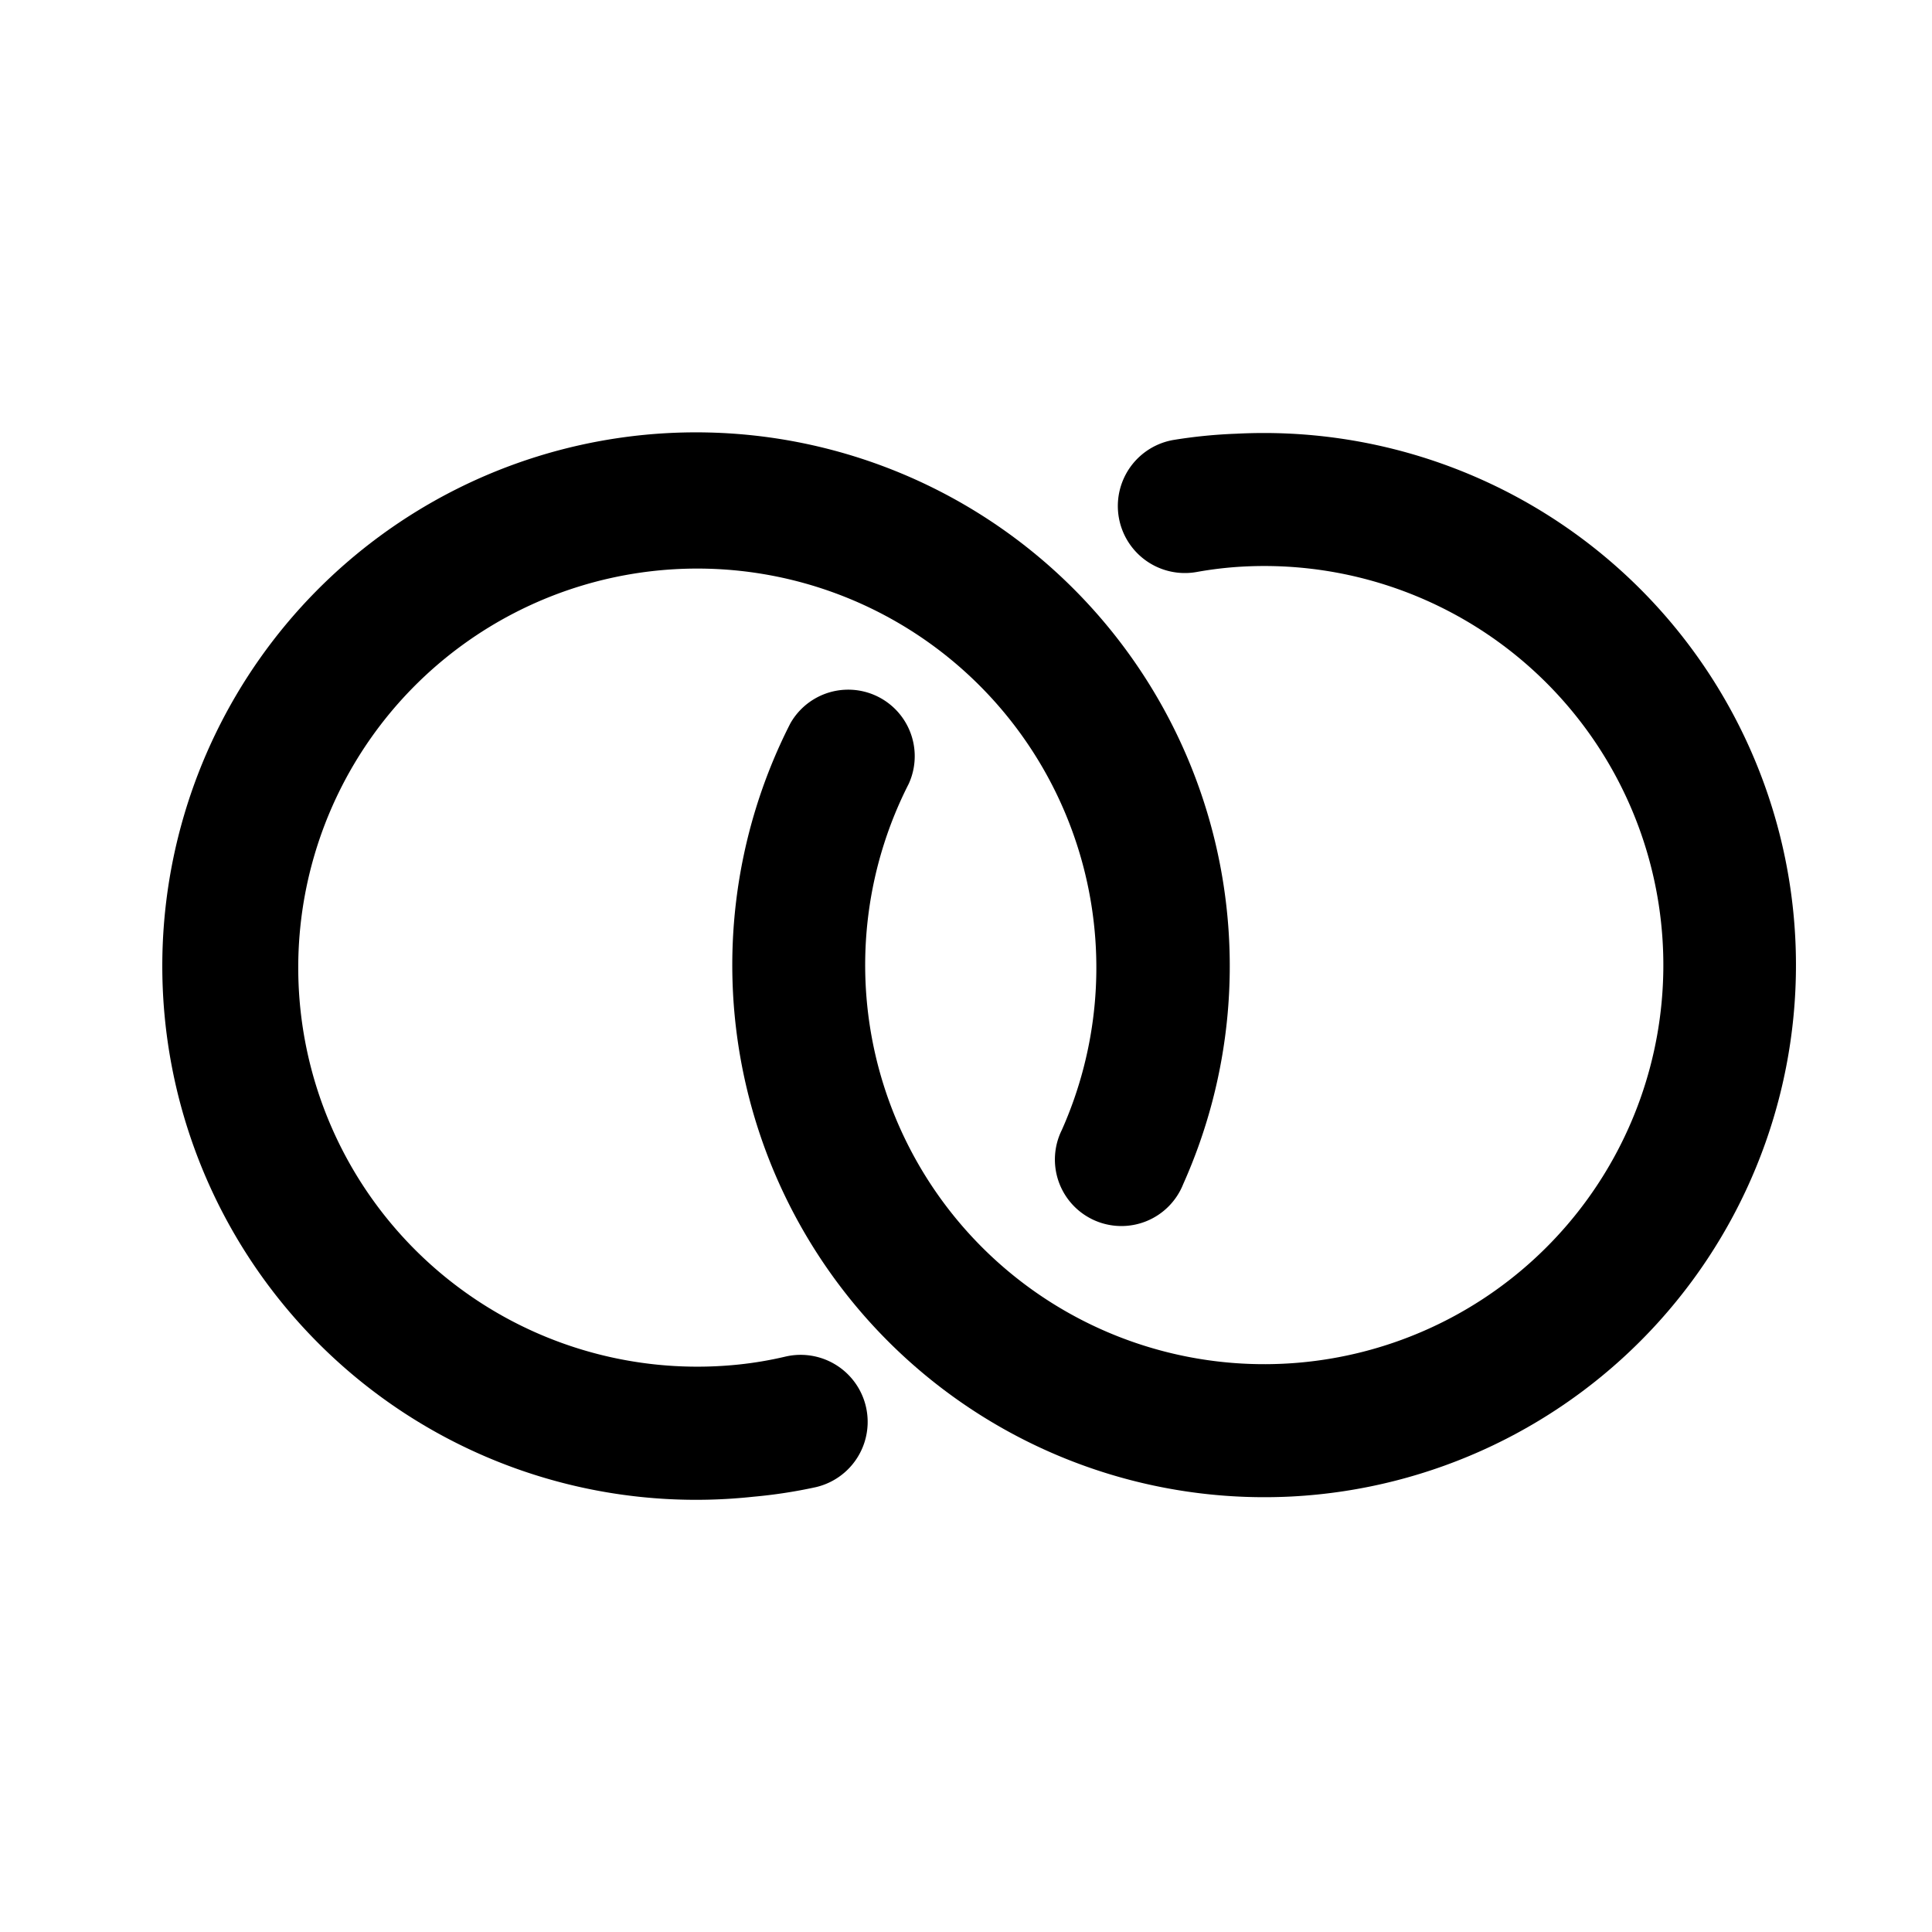
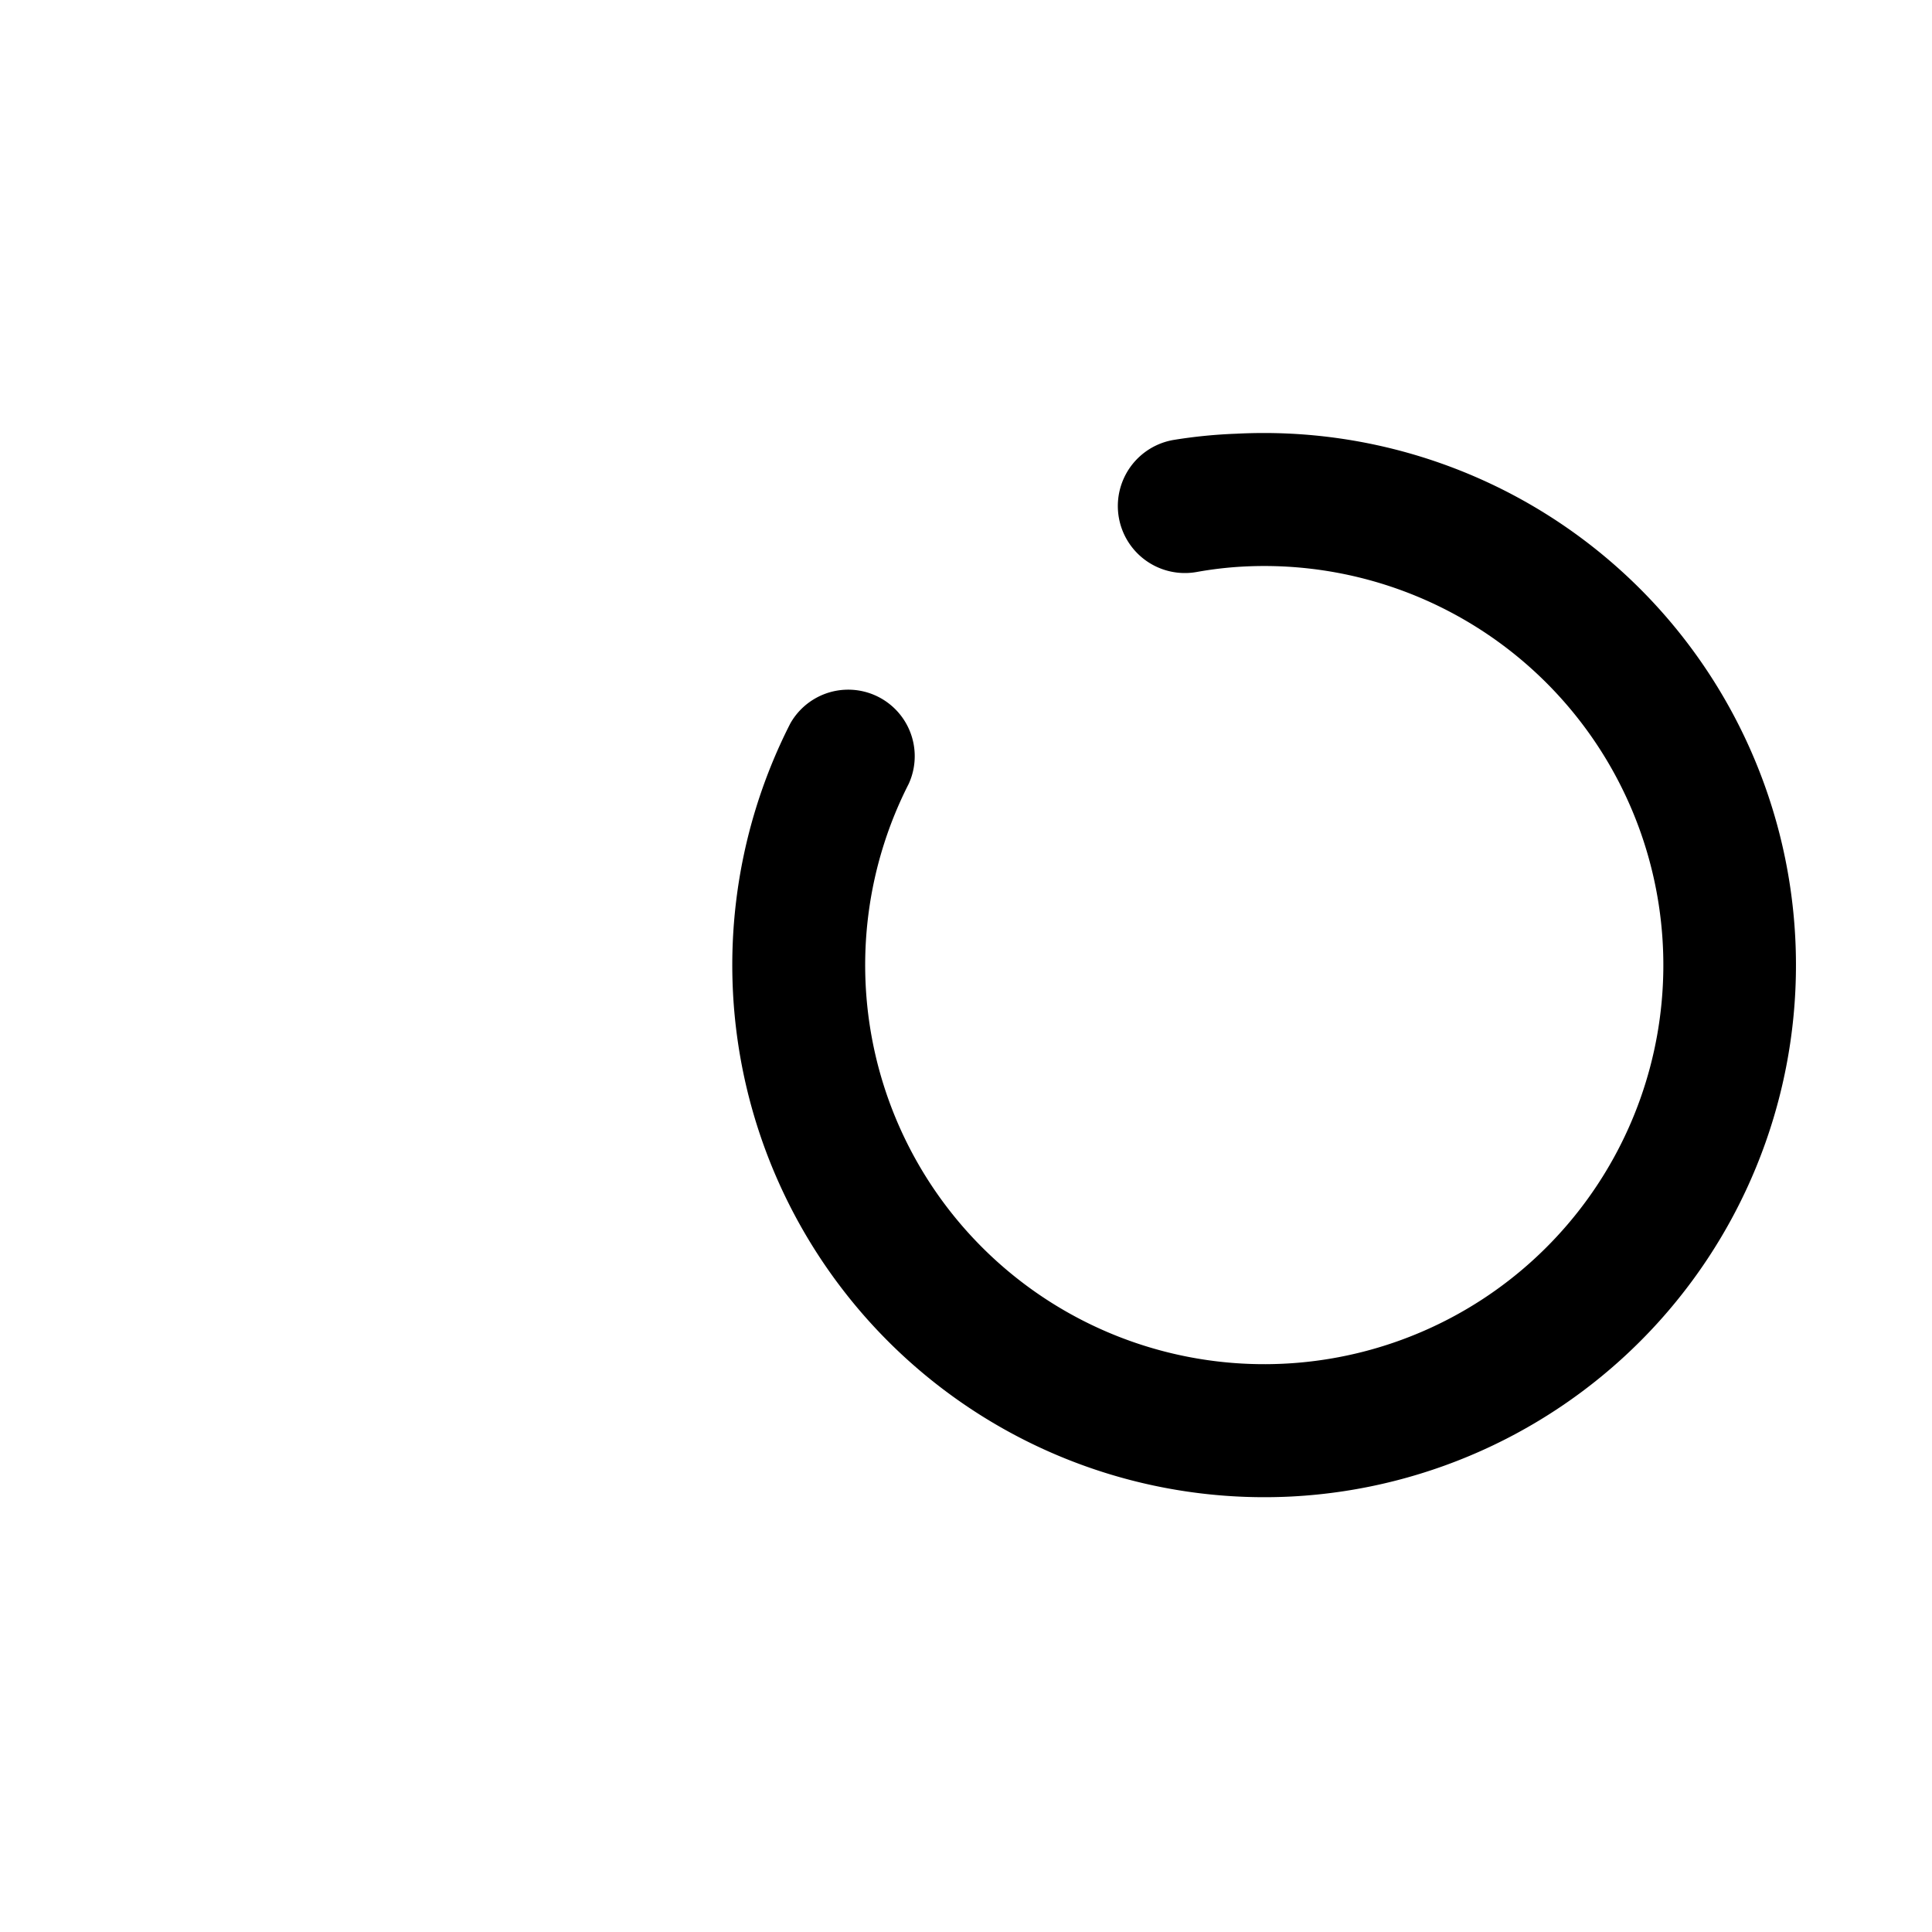
<svg xmlns="http://www.w3.org/2000/svg" width="512" height="512" viewBox="0 0 512 512" style="overflow: visible;" data-svgdocument="" id="_s94eaxh6pGoehnrUk4hiA" class="fl-svgdocument" x="0" y="0">
  <g id="_DNceKDuj--_lbewpT3nDw" transform="matrix(2.464, 0, 0, 2.464, -375.954, -153.426)" data-uid="o_f78nki41e_6" fill="#d13472">
    <path id="_eADoRqb57Jps2Nw0B299I" d="M32 32A16 16 0 0 1 18.16 8a2 2 0 0 1 3.46 2A12 12 0 1 0 32 4a11.23 11.23 0 0 0 -1.4.09 2 2 0 1 1 -.5 -4A15.06 15.06 0 0 1 32 0a16 16 0 0 1 0 32Z" fill="d13472" transform="matrix(3.572, -0.187, 0.187, 3.572, 171.214, 114.9)" data-uid="o_f78nki41e_7" />
-     <path id="_oRrgD9e19A4EmjNXAx3Qz" d="M16 32a16.05 16.05 0 1 1 13.84 -8 2 2 0 1 1 -3.46 -2A12 12 0 1 0 16 28a11.23 11.23 0 0 0 1.4 -.09 2 2 0 1 1 .5 4A15.06 15.06 0 0 1 16 32Z" fill="d13472" transform="matrix(3.557, -0.374, 0.374, 3.557, 164.723, 115.405)" data-uid="o_f78nki41e_8" />
  </g>
</svg>